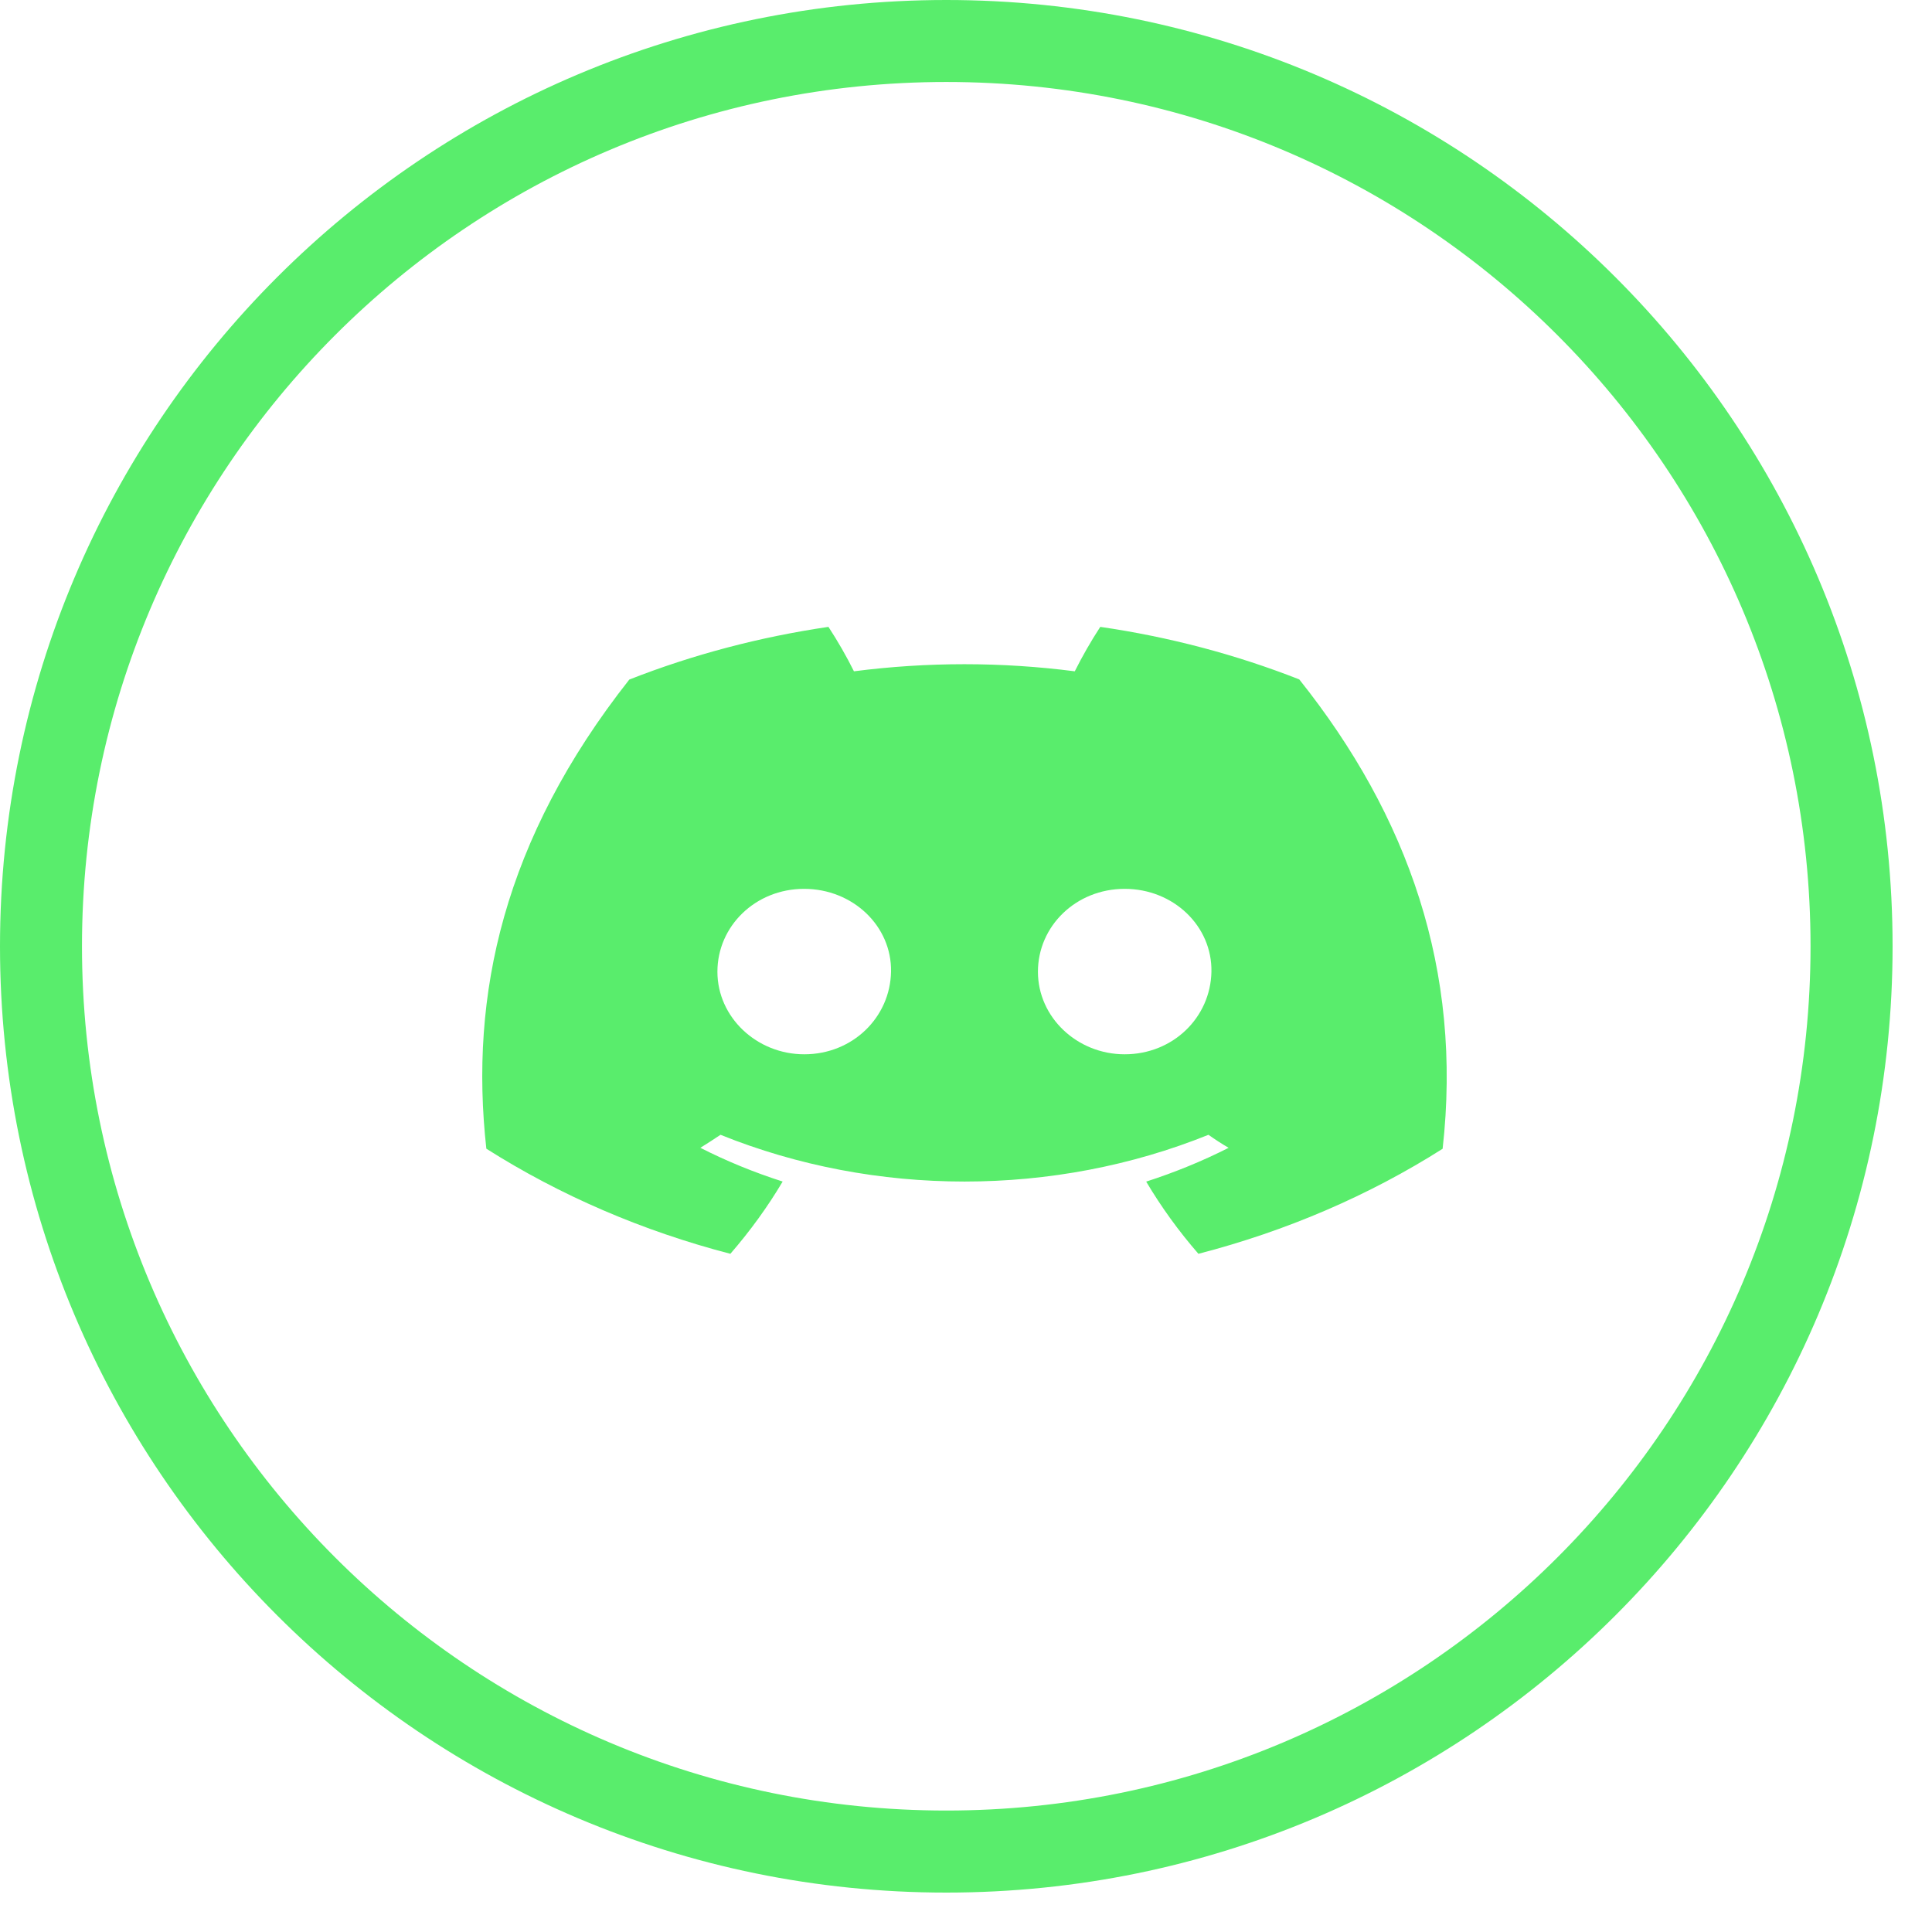
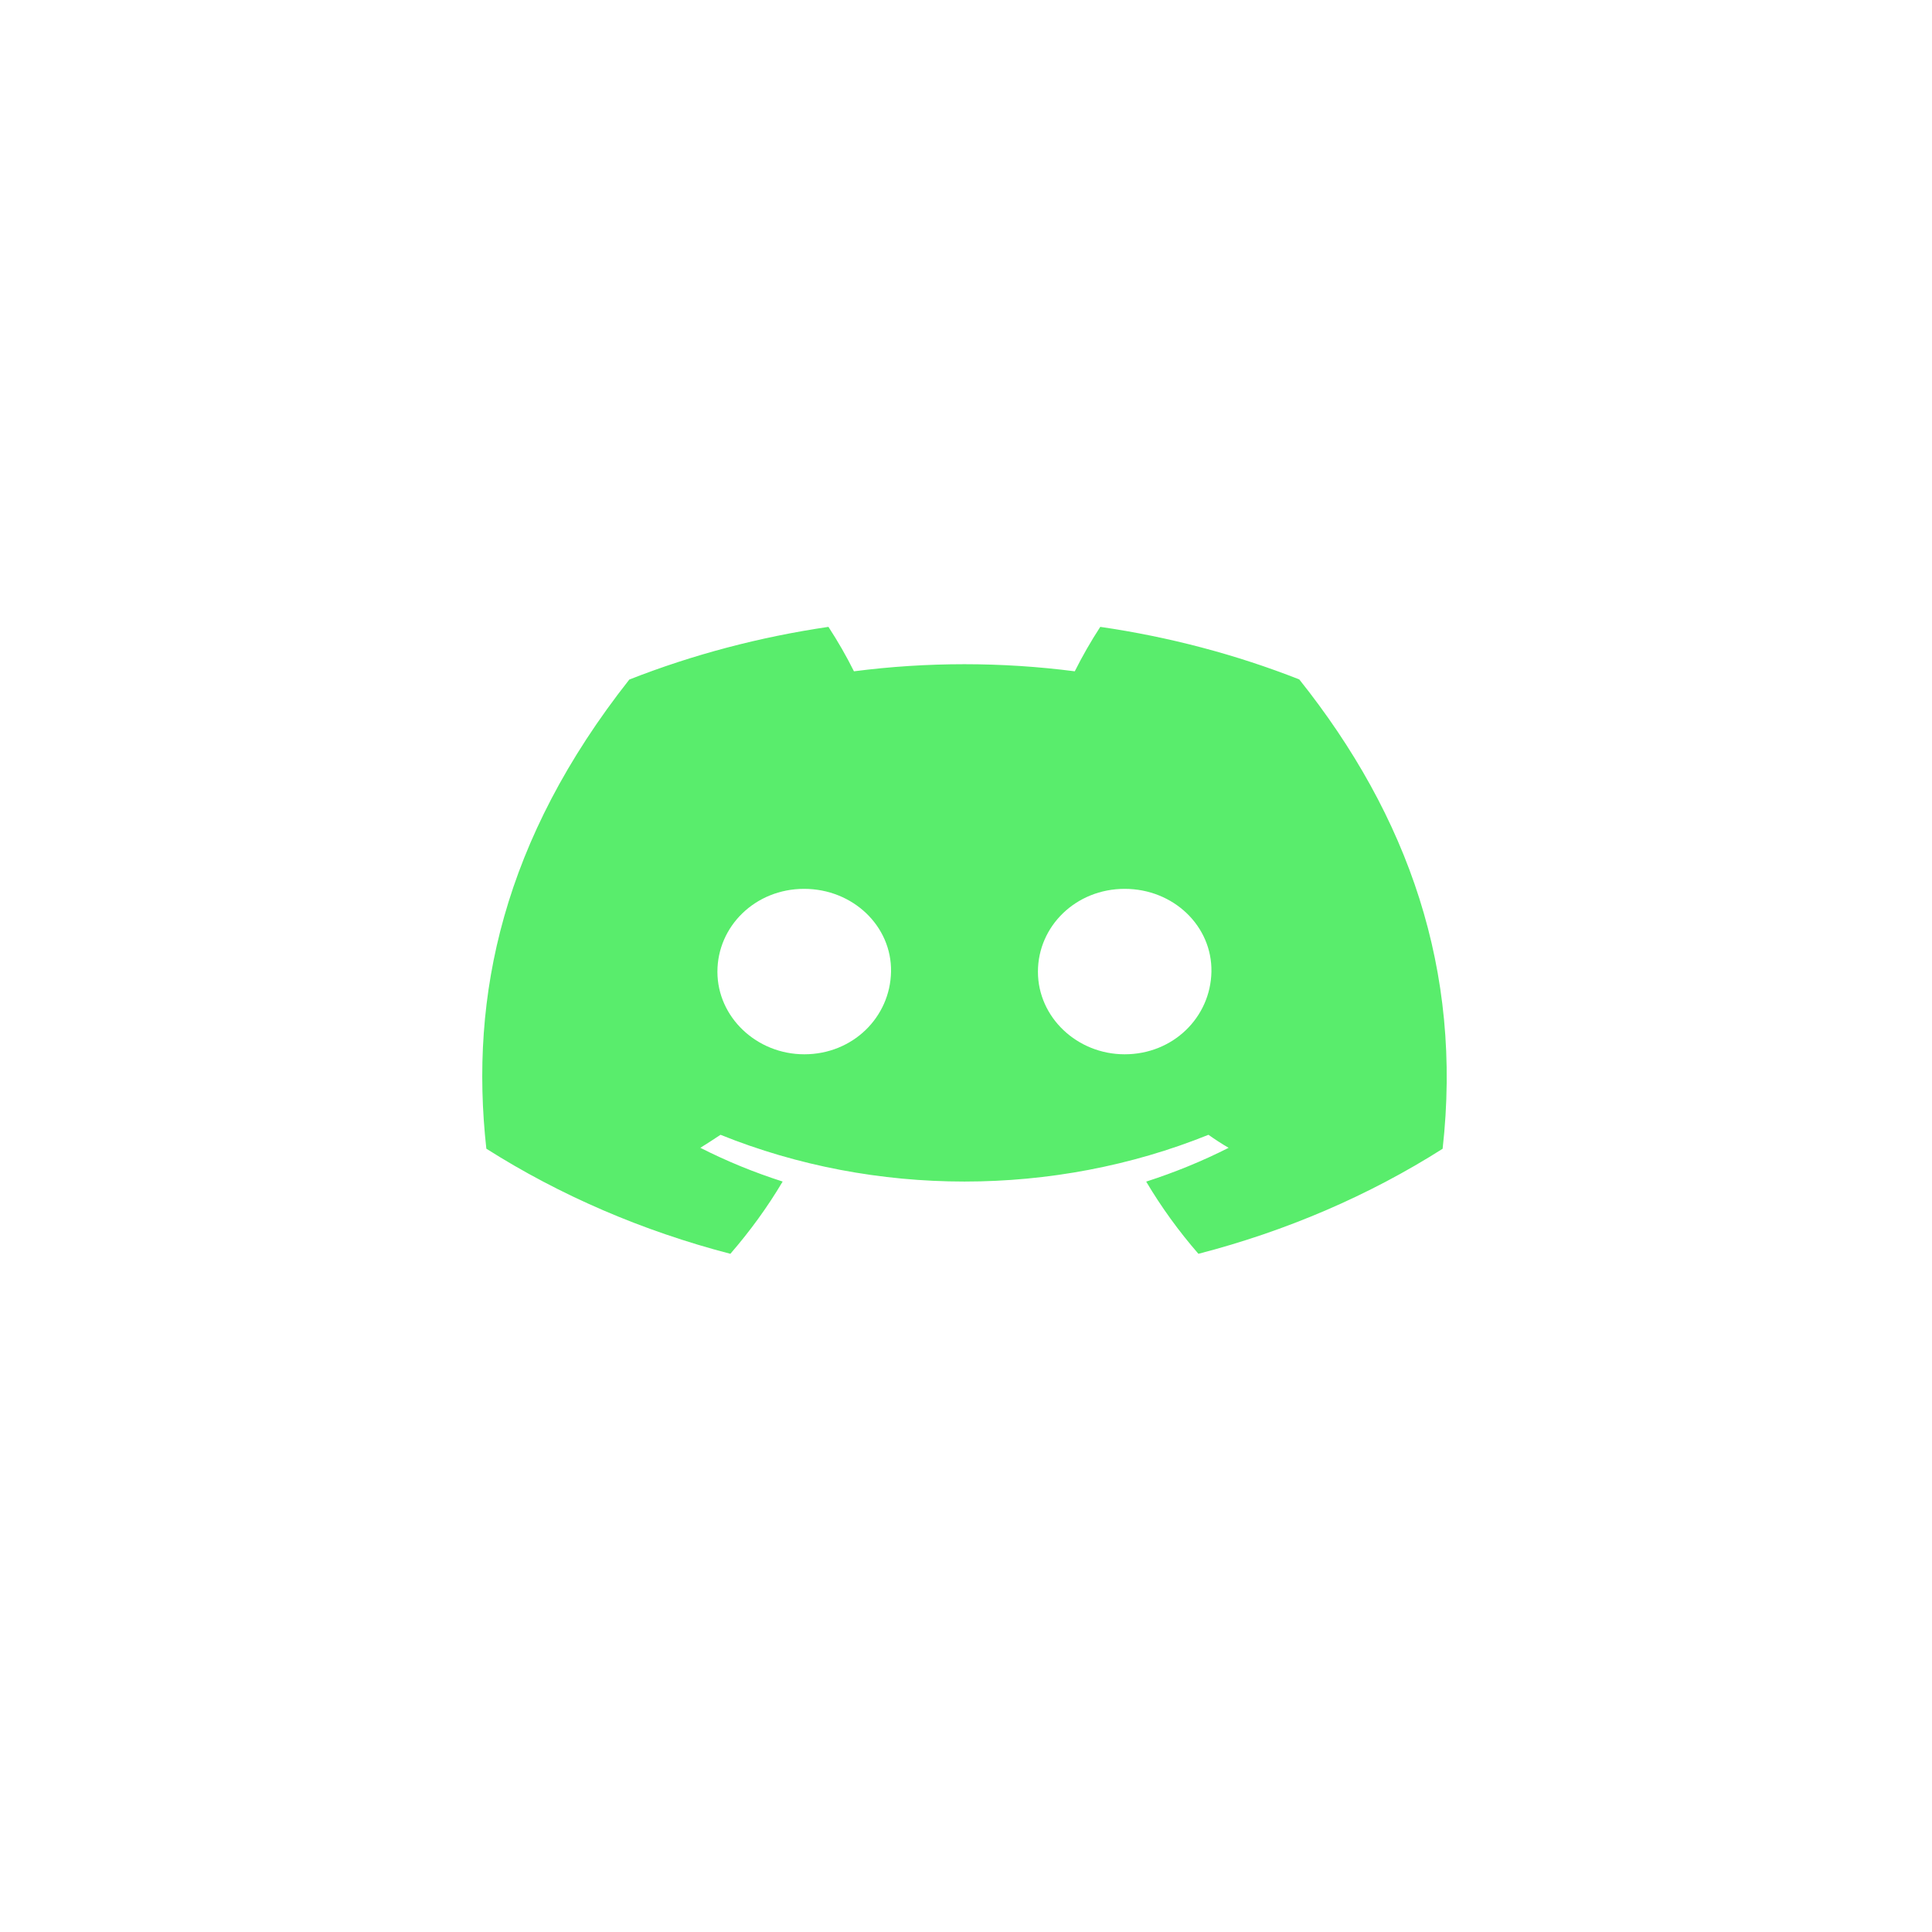
<svg xmlns="http://www.w3.org/2000/svg" width="30" height="30" viewBox="0 0 30 30" fill="none">
-   <path d="M29.388 14.694C29.388 22.809 22.809 29.388 14.694 29.388C6.579 29.388 0 22.809 0 14.694C0 6.579 6.579 0 14.694 0C22.809 0 29.388 6.579 29.388 14.694ZM1.273 14.694C1.273 22.106 7.282 28.114 14.694 28.114C22.106 28.114 28.114 22.106 28.114 14.694C28.114 7.282 22.106 1.273 14.694 1.273C7.282 1.273 1.273 7.282 1.273 14.694Z" fill="#59ED6C" />
  <path d="M20.175 10.55C19.191 10.163 18.152 9.889 17.085 9.734C16.939 9.958 16.807 10.189 16.689 10.424C15.553 10.277 14.397 10.277 13.26 10.424C13.143 10.189 13.01 9.958 12.864 9.734C11.797 9.891 10.757 10.165 9.772 10.552C7.817 13.033 7.287 15.452 7.552 17.837C8.697 18.563 9.979 19.115 11.341 19.469C11.648 19.115 11.92 18.74 12.153 18.347C11.71 18.205 11.282 18.03 10.875 17.823C10.982 17.757 11.087 17.688 11.188 17.621C13.588 18.589 16.365 18.589 18.765 17.621C18.867 17.693 18.972 17.762 19.078 17.823C18.67 18.03 18.241 18.205 17.798 18.348C18.031 18.741 18.302 19.116 18.609 19.469C19.973 19.116 21.256 18.565 22.401 17.838C22.712 15.072 21.87 12.675 20.175 10.55ZM12.489 16.371C11.75 16.371 11.14 15.796 11.14 15.089C11.14 14.382 11.729 13.802 12.486 13.802C13.244 13.802 13.849 14.382 13.836 15.089C13.823 15.796 13.241 16.371 12.489 16.371ZM17.464 16.371C16.724 16.371 16.117 15.796 16.117 15.089C16.117 14.382 16.706 13.802 17.464 13.802C18.223 13.802 18.824 14.382 18.811 15.089C18.798 15.796 18.217 16.371 17.464 16.371Z" fill="#59ED6C" />
</svg>